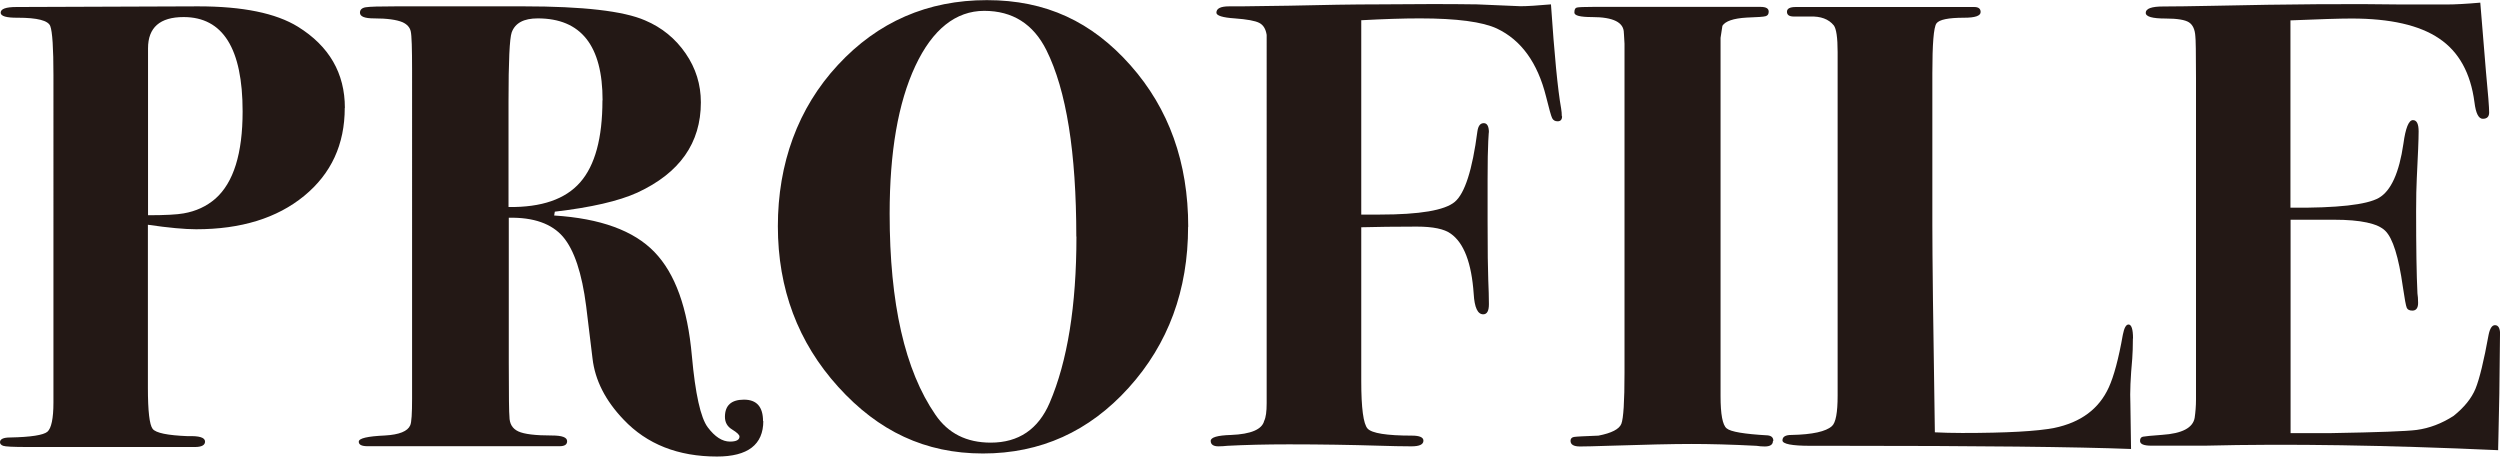
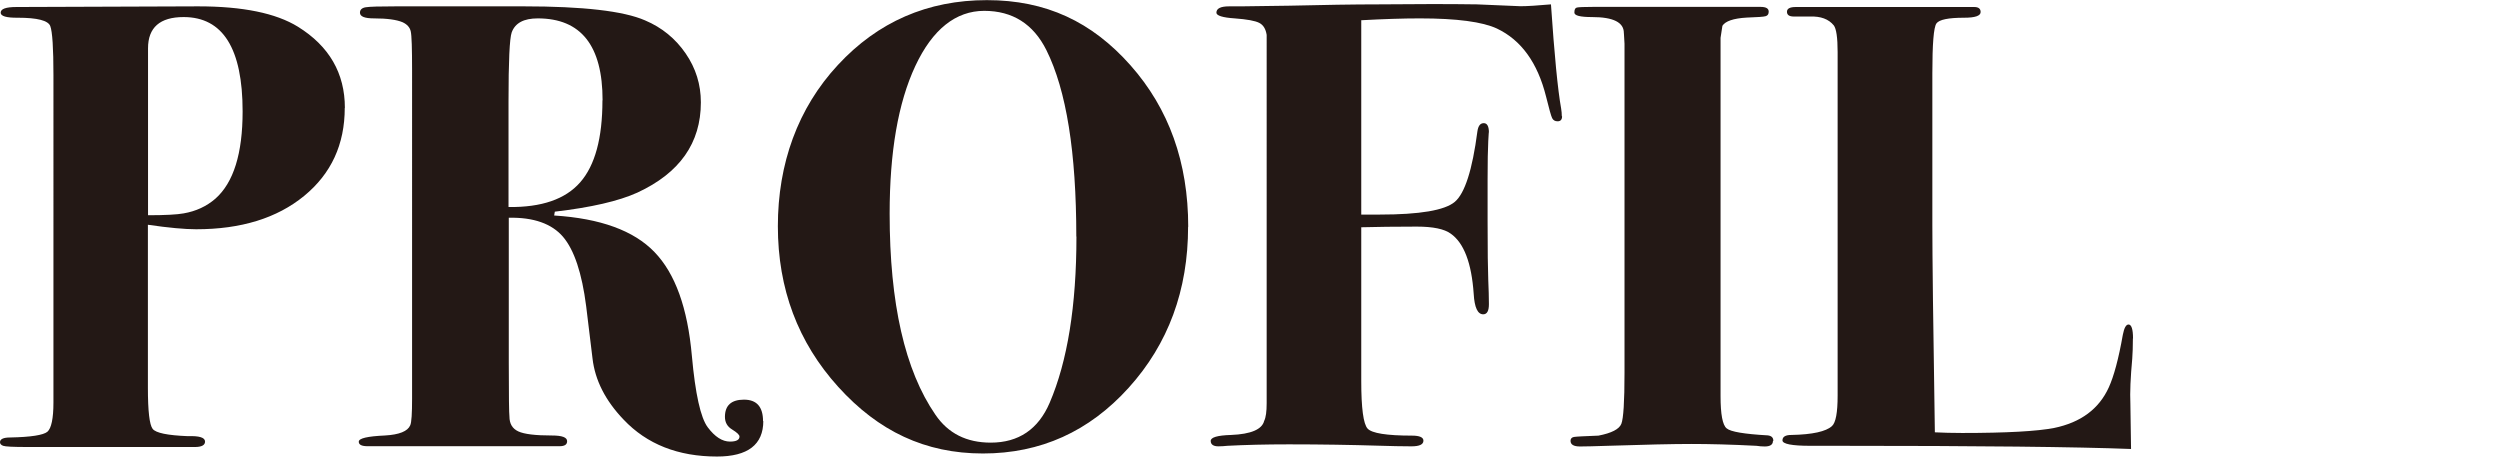
<svg xmlns="http://www.w3.org/2000/svg" id="_レイヤー_2" data-name="レイヤー_2" viewBox="0 0 188.98 34.51">
  <defs>
    <style>
      .cls-1 {
        fill: #231815;
      }
    </style>
  </defs>
  <g id="_レイヤー_5" data-name="レイヤー_5">
    <g>
      <path class="cls-1" d="M26.06,8.16c0,2.75-1.02,4.97-3.07,6.65-2.05,1.68-4.77,2.52-8.16,2.52-.86,0-2.08-.11-3.65-.34v12.32c0,1.77.12,2.8.36,3.11.24.31,1.13.49,2.66.55.86-.03,1.3.1,1.3.41,0,.27-.26.41-.77.41H2.06c-1.06,0-1.66-.03-1.82-.09-.16-.06-.24-.15-.24-.27,0-.24.26-.36.77-.36,1.57-.03,2.5-.18,2.81-.43.3-.26.46-1,.46-2.21V5.68c0-2.05-.08-3.29-.24-3.71s-.98-.63-2.45-.63C.48,1.35.05,1.22.05.96.05.67.45.53,1.25.53l13.73-.05c3.36,0,5.87.51,7.54,1.54,2.37,1.47,3.55,3.52,3.55,6.14ZM18.34,8.42c0-4.75-1.49-7.13-4.46-7.13-1.79,0-2.69.79-2.69,2.36v12.62c1.31,0,2.21-.05,2.69-.14.93-.16,1.73-.53,2.4-1.11,1.38-1.22,2.06-3.42,2.06-6.6Z" />
      <path class="cls-1" d="M57.7,31.82c0,1.79-1.17,2.69-3.5,2.69-2.94,0-5.3-.93-7.06-2.79-1.38-1.44-2.16-2.98-2.35-4.62l-.48-3.95c-.32-2.5-.9-4.25-1.75-5.25-.85-.99-2.22-1.48-4.1-1.44v10.93c0,2.54.02,3.9.05,4.09,0,.55.22.92.67,1.13.45.21,1.3.31,2.54.31.77,0,1.15.14,1.15.43,0,.26-.19.38-.58.38h-14.5c-.45,0-.67-.11-.67-.34,0-.26.66-.41,1.97-.47,1.09-.06,1.73-.32,1.92-.77.1-.22.14-.9.14-2.02V5.34c0-1.67-.03-2.66-.1-2.96-.06-.3-.27-.54-.62-.7-.45-.19-1.17-.29-2.16-.29-.7,0-1.06-.14-1.06-.43,0-.22.14-.36.43-.41.29-.05,1.06-.07,2.3-.07h9.65c4.48,0,7.54.35,9.17,1.06,1.28.54,2.3,1.38,3.07,2.5.77,1.12,1.15,2.35,1.15,3.7,0,3.07-1.6,5.34-4.8,6.82-1.41.64-3.49,1.12-6.24,1.44l-.05.29c3.49.22,6.02,1.14,7.58,2.76,1.57,1.62,2.51,4.23,2.83,7.85.26,2.88.66,4.68,1.2,5.4.54.72,1.1,1.08,1.68,1.08.48,0,.72-.13.72-.38,0-.13-.18-.3-.55-.53-.37-.22-.55-.54-.55-.96,0-.86.48-1.3,1.44-1.3s1.44.54,1.44,1.63ZM45.55,7.58c0-4.13-1.63-6.19-4.9-6.19-1.06,0-1.71.35-1.97,1.06-.16.45-.24,2.19-.24,5.23v7.97c2.5.03,4.3-.59,5.42-1.87,1.12-1.28,1.68-3.34,1.68-6.19Z" />
      <path class="cls-1" d="M89.81,17.14c0,4.8-1.5,8.86-4.49,12.17-2.99,3.31-6.66,4.97-11.02,4.97s-7.9-1.68-10.94-5.04c-3.04-3.36-4.56-7.41-4.56-12.14s1.51-8.93,4.54-12.19c3.02-3.26,6.78-4.9,11.26-4.9s7.94,1.64,10.85,4.92c2.91,3.28,4.37,7.35,4.37,12.22ZM81.36,17.88c0-6.36-.75-11.06-2.26-14.09-.99-1.98-2.56-2.97-4.7-2.97s-3.91,1.39-5.21,4.17c-1.3,2.78-1.94,6.5-1.94,11.17,0,6.77,1.15,11.84,3.46,15.19.96,1.41,2.35,2.11,4.18,2.11,2.11,0,3.6-1.01,4.46-3.02,1.34-3.13,2.02-7.32,2.02-12.56Z" />
      <path class="cls-1" d="M118.08,8.79c0,.25-.11.38-.34.38-.19,0-.33-.08-.41-.24-.08-.16-.23-.7-.46-1.63-.64-2.56-1.88-4.27-3.71-5.14-1.09-.51-3.03-.77-5.83-.77-1.28,0-2.76.05-4.43.14v14.69h1.4c3.02,0,4.91-.32,5.67-.96.76-.64,1.33-2.42,1.71-5.33.06-.42.22-.62.48-.62s.39.24.39.72c0-.16-.02.06-.05.65-.03.59-.05,1.56-.05,2.9v3.12c0,2.24.02,3.72.05,4.44.03.72.05,1.34.05,1.85s-.14.77-.43.77c-.42,0-.66-.51-.72-1.54-.16-2.34-.74-3.86-1.74-4.56-.48-.35-1.33-.53-2.56-.53-1.64,0-3.04.02-4.2.05v11.62c0,2.05.16,3.25.48,3.6.32.35,1.44.53,3.35.53.58,0,.87.13.87.38,0,.29-.3.43-.91.43-.7,0-1.55-.02-2.54-.05-1.98-.06-4.22-.1-6.72-.1-1.76,0-3.31.04-4.66.11-.19.02-.42.04-.67.04-.38,0-.58-.14-.58-.41s.51-.42,1.54-.45c1.5-.06,2.34-.42,2.5-1.06.13-.26.19-.7.19-1.34V2.64c-.07-.45-.25-.75-.56-.91-.31-.16-.92-.27-1.85-.34-.92-.06-1.39-.21-1.39-.43,0-.32.32-.48.96-.48h.91c.13,0,1.34-.02,3.65-.05,2.56-.06,4.82-.1,6.77-.1,2.91-.03,5.38-.03,7.39,0l3.31.14c.51,0,1.28-.05,2.3-.14.26,3.8.51,6.43.77,7.88.03.19.05.38.05.57Z" />
      <path class="cls-1" d="M134.02,33.34c0,.27-.21.41-.62.41-.22,0-.43-.02-.62-.05-1.92-.1-3.57-.14-4.94-.14s-3.55.05-6.34.14c-.93.03-1.62.05-2.06.05-.48,0-.72-.14-.72-.43,0-.16.09-.26.26-.29.18-.03.79-.06,1.85-.1.99-.19,1.57-.49,1.73-.89.16-.4.24-1.69.24-3.86V3.31c-.03-.58-.05-.85-.05-.82,0-.8-.8-1.2-2.4-1.2-.9,0-1.34-.11-1.34-.34s.06-.35.19-.38c.13-.03.54-.05,1.25-.05-.32,0,.26,0,1.73,0h10.9c.42,0,.62.12.62.36,0,.18-.07.29-.22.34-.14.05-.63.08-1.46.11-.99.06-1.6.27-1.82.62l-.14.91v27.08c0,1.37.15,2.19.46,2.44.3.26,1.34.43,3.1.53.29.03.43.17.43.41Z" />
      <path class="cls-1" d="M161.23,25.58c0,.61-.02,1.12-.05,1.54-.13,1.41-.18,2.54-.14,3.41l.05,3.41c-4.1-.16-11.5-.24-22.22-.24h-2.02c-1.41,0-2.11-.14-2.11-.41s.22-.41.67-.41c1.6-.03,2.62-.26,3.07-.67.29-.26.43-1.02.43-2.3V3.93c0-1.09-.1-1.76-.29-2.01-.39-.48-.99-.7-1.8-.67h-1.21c-.36,0-.53-.12-.53-.36s.22-.36.67-.36h13.49c.32,0,.48.13.48.38,0,.29-.42.43-1.25.43-1.18,0-1.88.14-2.09.43-.21.29-.31,1.55-.31,3.79v11.42c0,2.34.06,7.57.19,15.7.61.03,1.3.05,2.06.05,3.36,0,5.68-.13,6.96-.38,2.02-.42,3.39-1.44,4.13-3.07.38-.83.74-2.16,1.06-3.98.1-.51.24-.77.43-.77.22,0,.34.35.34,1.06Z" />
-       <path class="cls-1" d="M188.98,25.3c0,.06-.02,1.55-.05,4.46-.03,1.54-.06,2.64-.07,3.31-.02.67-.02.99-.02.96-8.45-.38-15.84-.5-22.18-.34h-4.03c-.58,0-.86-.12-.86-.36,0-.18.07-.29.22-.32.14-.03.63-.08,1.46-.14,1.5-.1,2.32-.53,2.45-1.29.06-.42.1-.88.1-1.39V5.9c0-1.92-.02-2.97-.05-3.16-.03-.51-.19-.86-.48-1.05-.29-.19-.88-.29-1.78-.29-.99,0-1.49-.14-1.49-.43,0-.32.44-.48,1.32-.48s2.1-.02,3.67-.05c5.89-.13,10.7-.16,14.45-.1h3.26c.7,0,1.57-.05,2.59-.14l.43,5.23c.16,1.66.24,2.69.24,3.07,0,.32-.16.48-.48.48s-.53-.42-.63-1.25c-.29-2.21-1.18-3.82-2.67-4.82-1.49-1.01-3.7-1.51-6.62-1.51-.9,0-2.44.05-4.62.14v14.16c3.54.03,5.76-.22,6.68-.74.92-.53,1.54-1.9,1.86-4.1.16-1.18.4-1.78.72-1.78.29,0,.43.29.43.86s-.05,1.76-.14,3.55c-.03.61-.05,1.42-.05,2.45,0,2.75.03,4.83.1,6.24.03.19.05.43.05.72,0,.38-.15.58-.43.58-.22,0-.37-.07-.43-.22-.06-.14-.16-.66-.29-1.56-.32-2.27-.76-3.69-1.33-4.25-.56-.56-1.86-.84-3.88-.84h-3.28v16.13h3.08c3.53-.06,5.68-.14,6.45-.24.96-.13,1.89-.48,2.79-1.06.8-.64,1.36-1.33,1.66-2.06.3-.74.63-2.1.99-4.08.1-.48.26-.72.48-.72.26,0,.39.24.39.72Z" />
    </g>
  </g>
</svg>